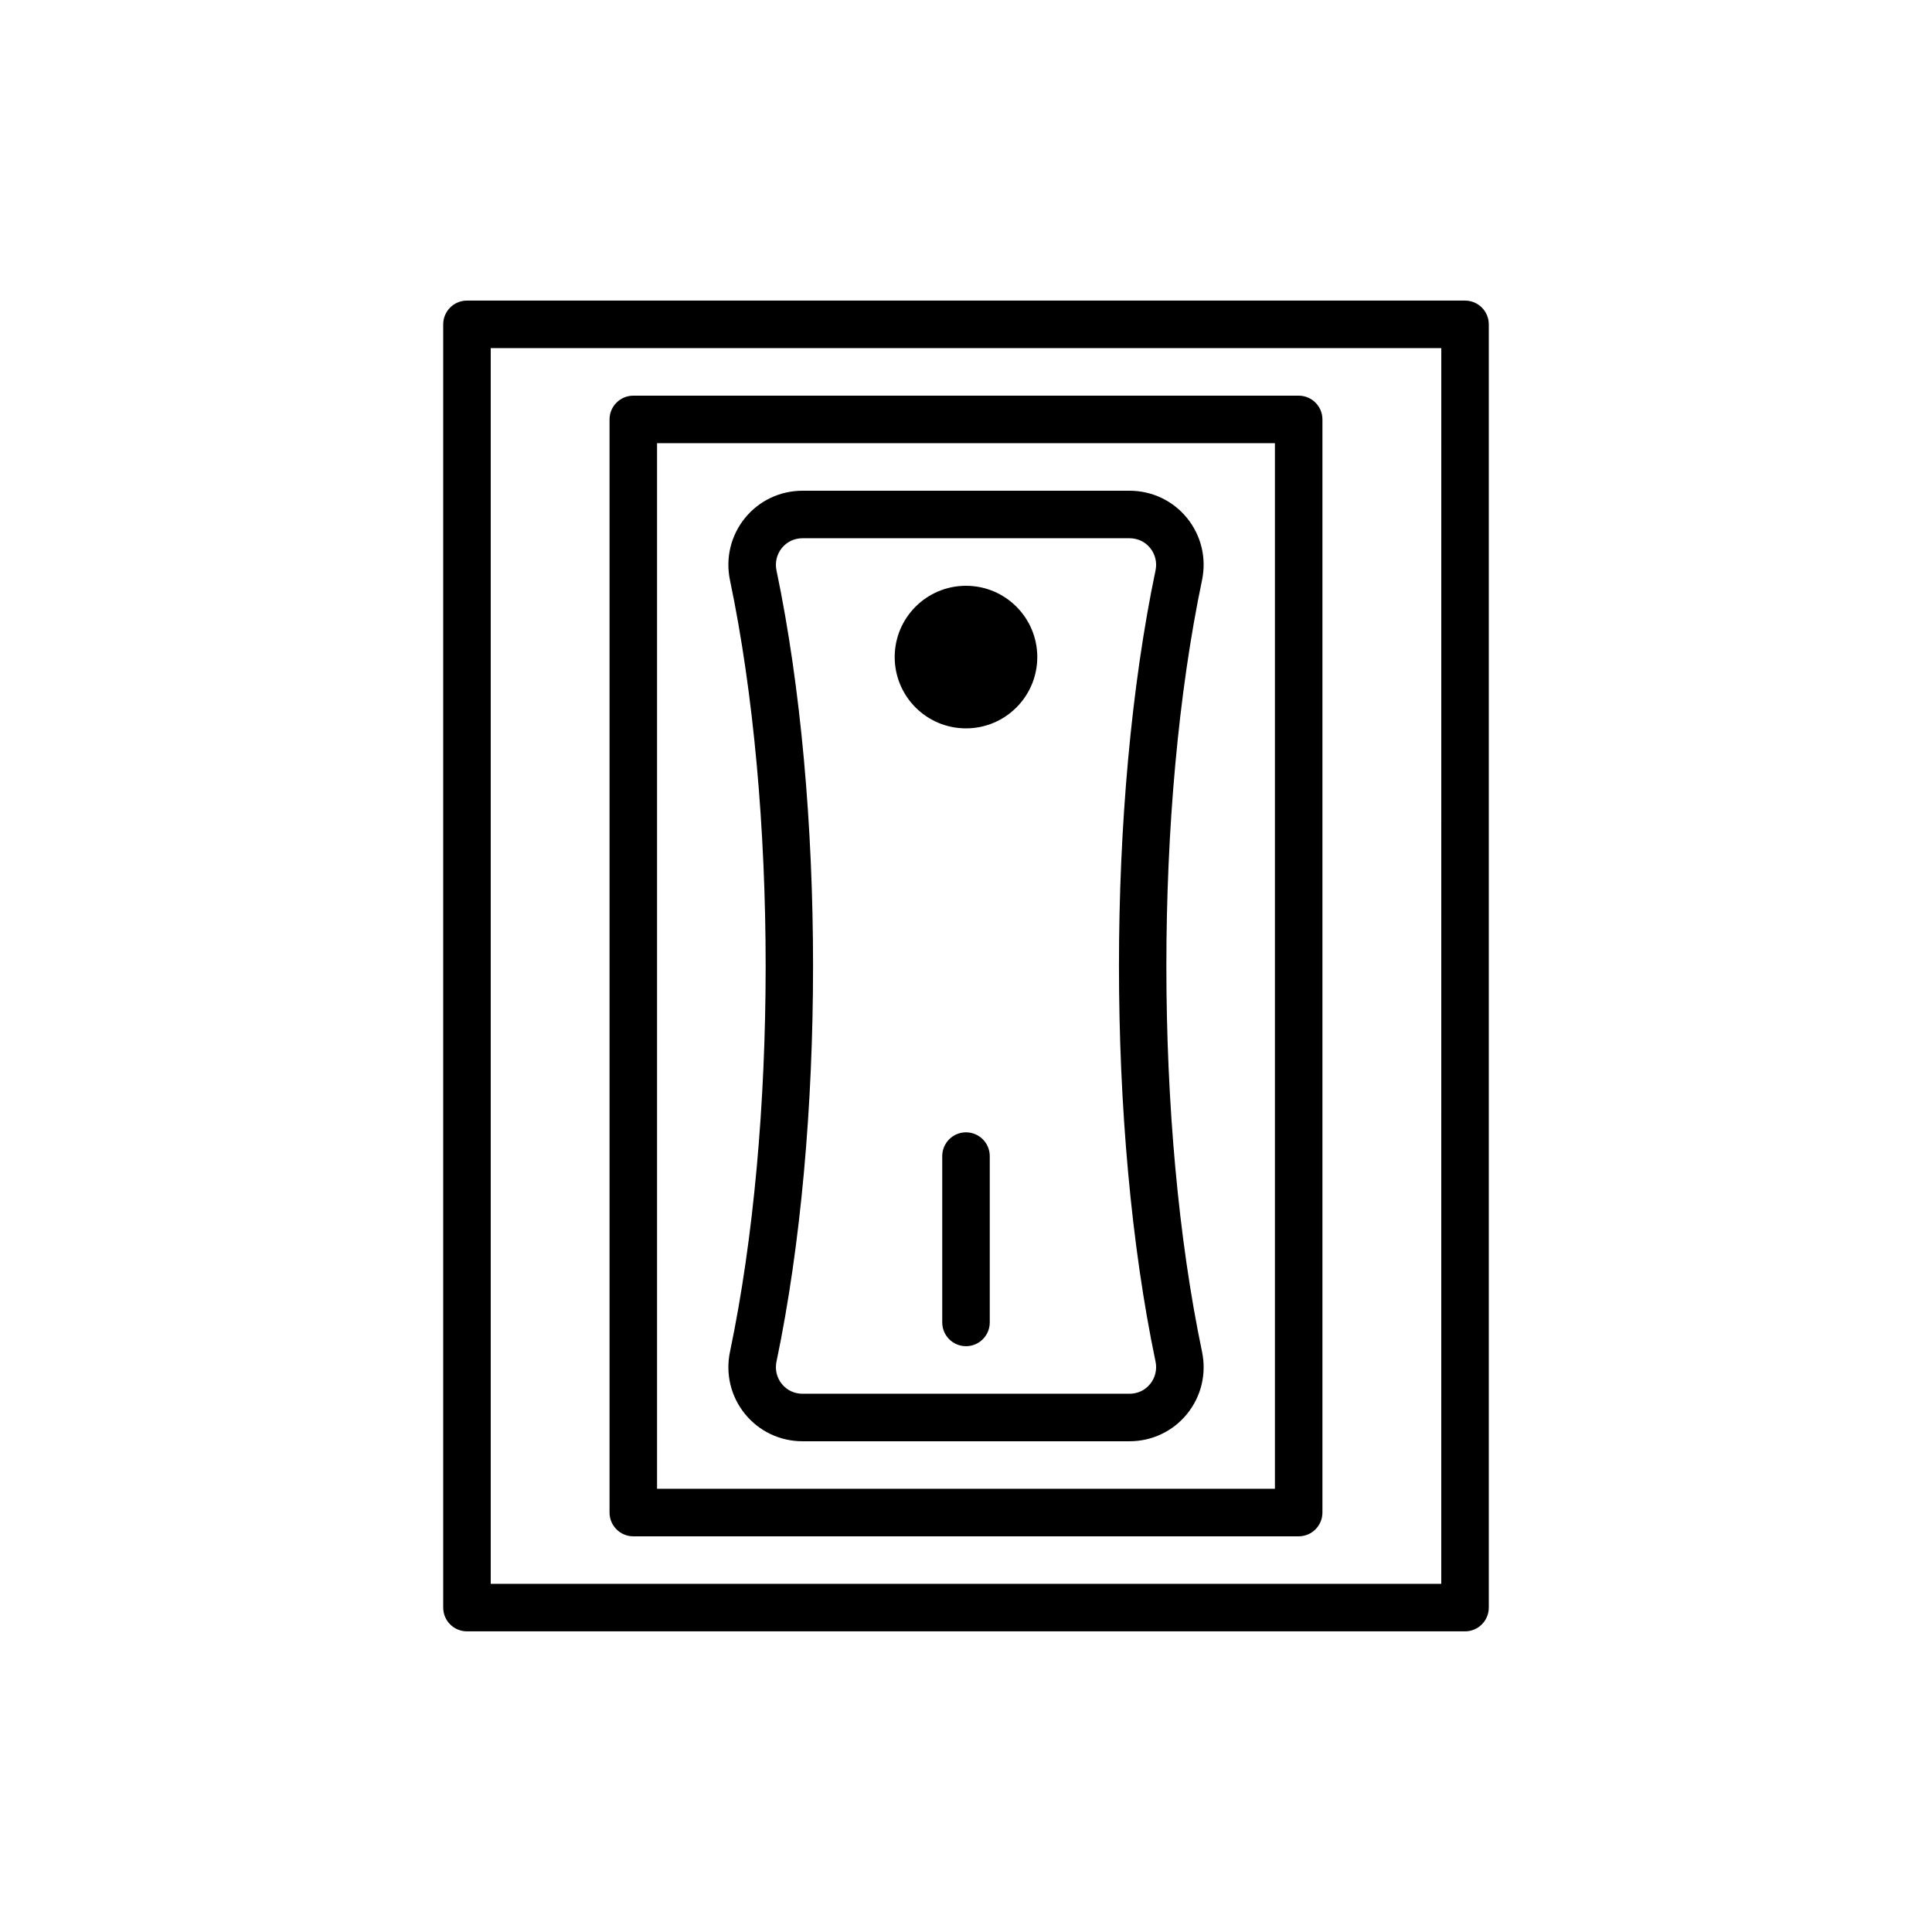
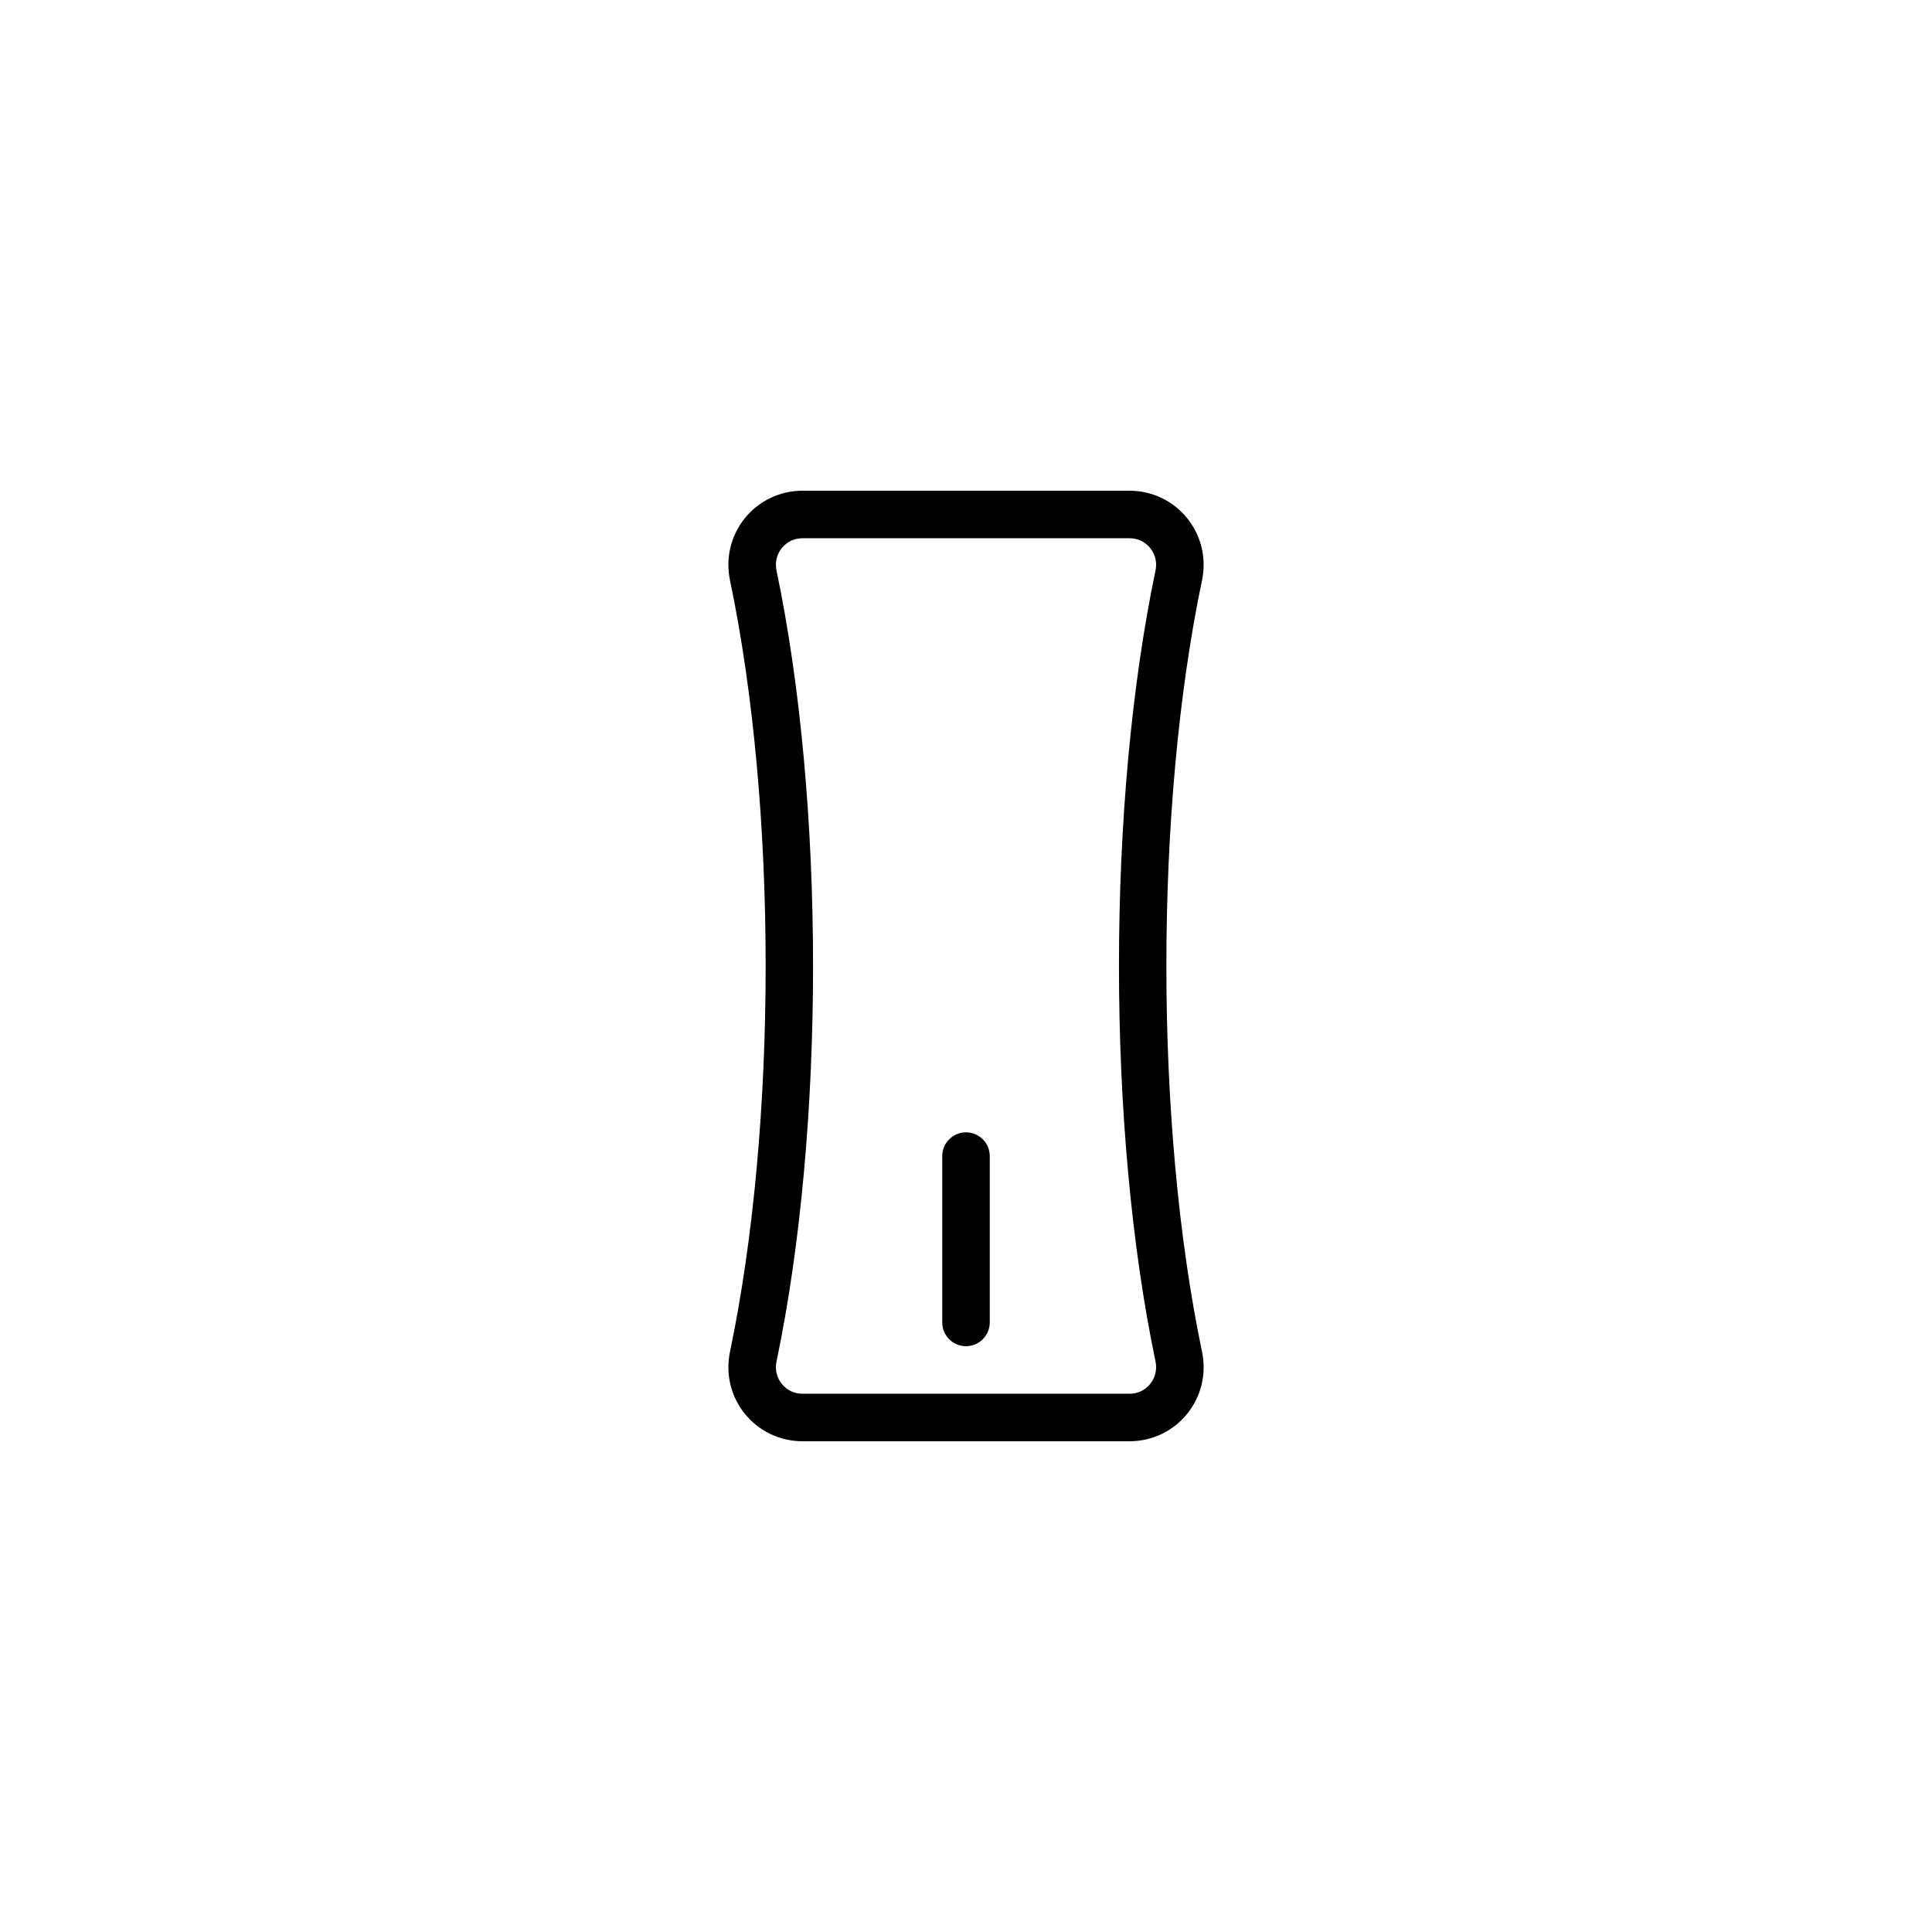
<svg xmlns="http://www.w3.org/2000/svg" fill="#000000" width="800px" height="800px" version="1.1" viewBox="144 144 512 512">
  <g>
-     <path d="m532.25 223.66h-264.5c-3.477 0-6.297 2.82-6.297 6.297v340.07c0 3.477 2.82 6.297 6.297 6.297h264.5c3.477 0 6.297-2.82 6.297-6.297v-340.07c0-3.477-2.82-6.297-6.297-6.297zm-6.301 340.07h-251.9v-327.48h251.91z" />
-     <path d="m311.83 551.14h176.33c3.477 0 6.297-2.82 6.297-6.297v-289.69c0-3.477-2.82-6.297-6.297-6.297h-176.33c-3.477 0-6.297 2.82-6.297 6.297v289.69c0 3.477 2.82 6.297 6.297 6.297zm6.297-289.69h163.74v277.09l-163.74 0.004z" />
    <path d="m462.55 297.75c1.227-5.844-0.223-11.844-3.969-16.461-3.738-4.606-9.301-7.242-15.254-7.242h-86.648c-5.957 0-11.516 2.637-15.254 7.242-3.75 4.617-5.195 10.613-3.973 16.461 12.605 60.203 12.605 144.3 0 204.5-1.223 5.844 0.223 11.844 3.973 16.461 3.738 4.602 9.297 7.238 15.254 7.238h86.648c5.957 0 11.516-2.637 15.254-7.242 3.75-4.617 5.195-10.613 3.973-16.461-12.605-60.199-12.605-144.3-0.004-204.5zm-13.75 213.02c-1.352 1.668-3.297 2.586-5.473 2.586h-86.648c-2.176 0-4.125-0.918-5.477-2.586-1.348-1.656-1.867-3.82-1.426-5.938h0.004c12.918-61.727 12.918-147.94-0.004-209.67-0.441-2.117 0.078-4.281 1.426-5.938 1.352-1.664 3.297-2.586 5.477-2.586h86.648c2.176 0 4.125 0.918 5.477 2.586 1.348 1.656 1.867 3.82 1.422 5.938-12.918 61.727-12.918 147.94 0.004 209.67 0.438 2.113-0.082 4.281-1.43 5.938z" />
-     <path d="m418.89 318.13c0 10.434-8.457 18.895-18.891 18.895-10.438 0-18.895-8.461-18.895-18.895s8.457-18.891 18.895-18.891c10.434 0 18.891 8.457 18.891 18.891" />
    <path d="m400 444.08c-3.477 0-6.297 2.82-6.297 6.297v44.082c0 3.477 2.82 6.297 6.297 6.297s6.297-2.82 6.297-6.297v-44.082c0-3.477-2.82-6.297-6.297-6.297z" />
  </g>
</svg>